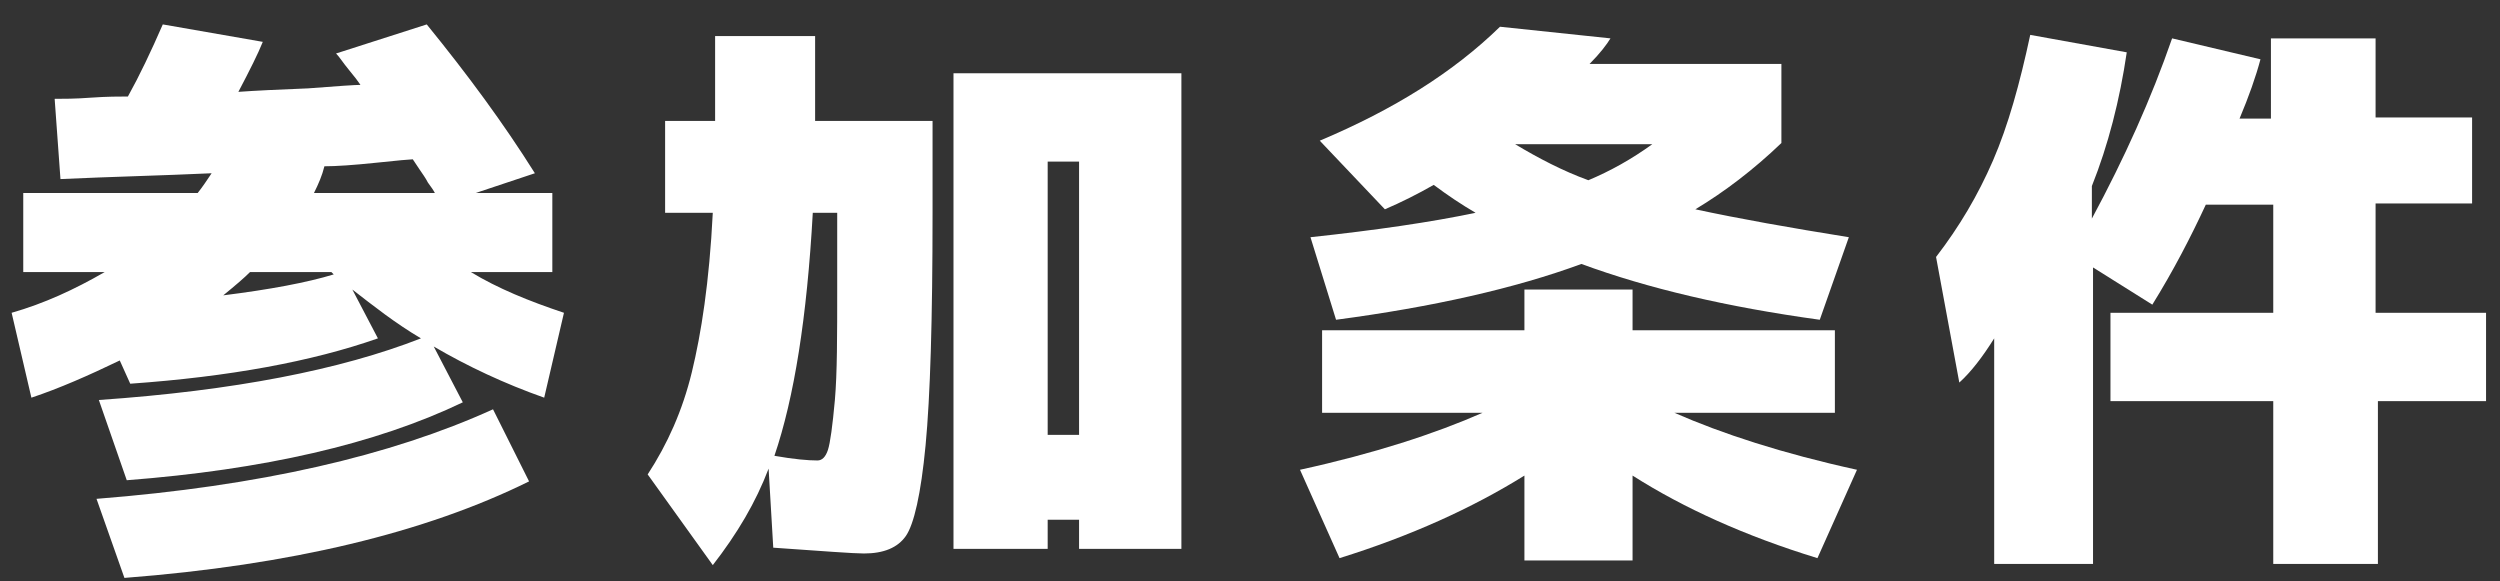
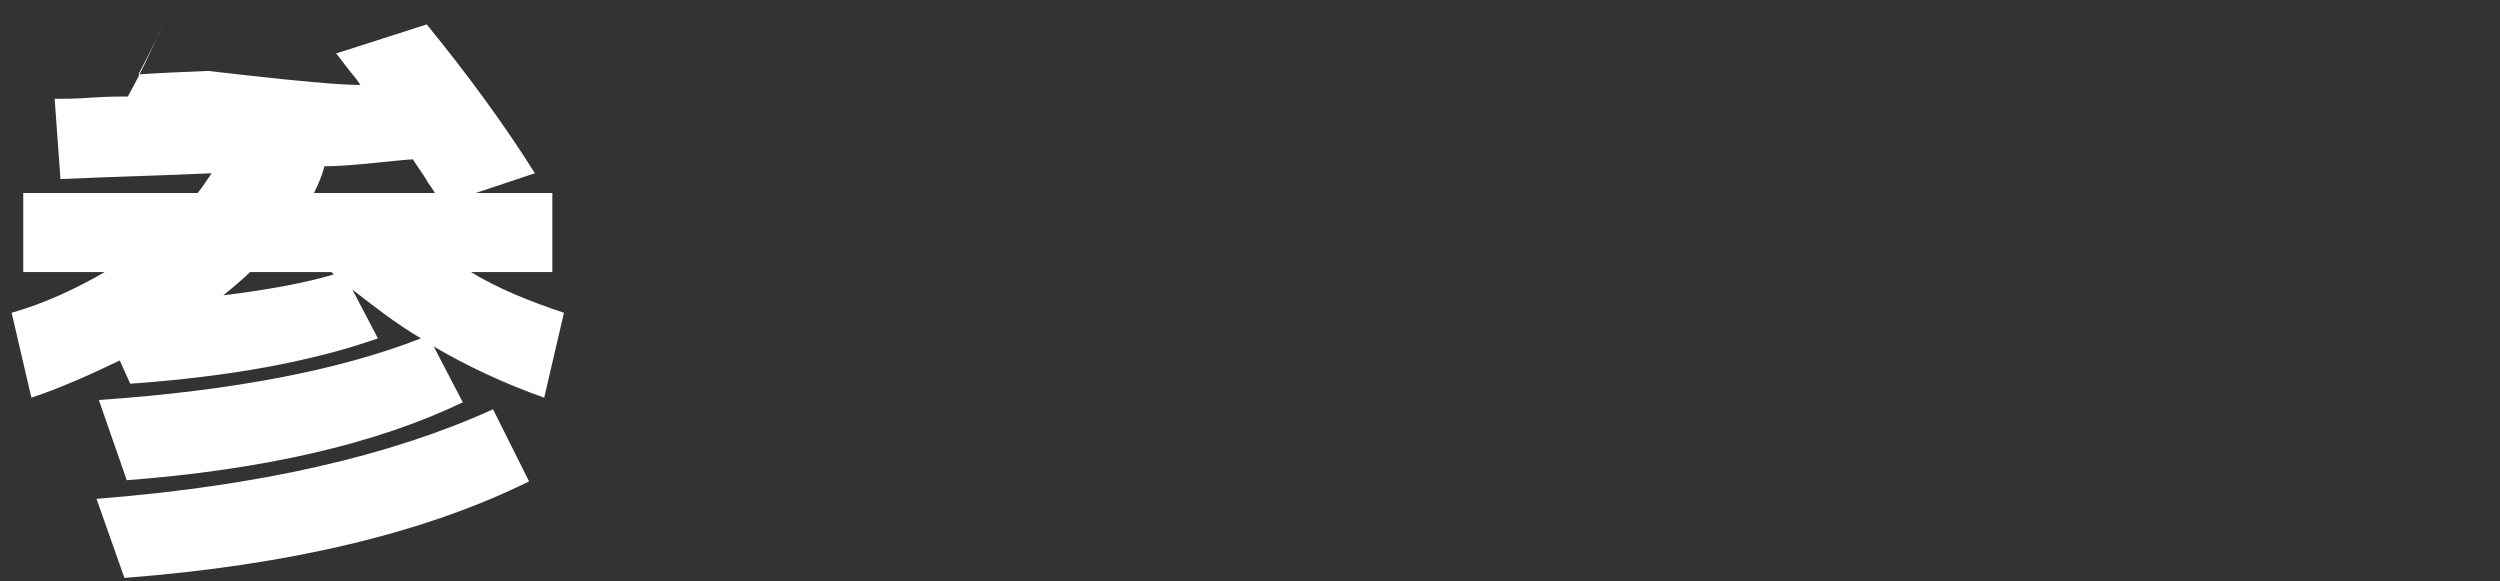
<svg xmlns="http://www.w3.org/2000/svg" version="1.1" id="レイヤー_1" x="0px" y="0px" viewBox="0 0 215 50" style="enable-background:new 0 0 215 50;" xml:space="preserve">
  <rect x="0" y="0" width="215" height="50" fill="#333333" stroke="none" />
  <style type="text/css">
	.st0{fill:#FFFFFF;}
</style>
-   <path class="st0" d="M2,23.4v-6.8h15c0.4-0.5,0.8-1.1,1.2-1.7c-4.3,0.2-8.7,0.3-13,0.5L4.7,8.5c0.7,0,1.8,0,3.1-0.1  c1.4-0.1,2.5-0.1,3.2-0.1c1-1.8,2-3.9,3-6.2l8.6,1.5c-0.4,1-1.1,2.4-2.1,4.3c1.4-0.1,3.4-0.2,6-0.3C29,7.4,30.6,7.3,31,7.3  C30.8,7,30.5,6.6,30,6c-0.5-0.6-0.8-1.1-1.1-1.4l7.8-2.5c3.5,4.3,6.6,8.5,9.3,12.8l-5.1,1.7h6.6v6.8h-7c2.3,1.4,5,2.5,8,3.5  l-1.7,7.3c-3.4-1.2-6.6-2.7-9.5-4.4l2.5,4.8c-7.5,3.6-17.2,5.8-28.9,6.7l-2.4-6.9c11.6-0.8,20.8-2.6,27.7-5.3  c-2.2-1.3-4.1-2.8-5.9-4.2l2.2,4.2c-5.7,2-12.8,3.3-21.3,3.9L10.3,31c-2.7,1.3-5.2,2.4-7.6,3.2L1,26.9c2.8-0.8,5.4-2,8-3.5H2z   M42.4,35.2l3.1,6.2c-8.9,4.4-20.5,7.2-34.8,8.3l-2.4-6.8C22.3,41.8,33.6,39.2,42.4,35.2z M21.5,23.4c-0.5,0.5-1.2,1.1-2.3,2  c4-0.5,7.2-1.1,9.5-1.8l-0.2-0.2H21.5z M27,16.6h10.4c-0.1-0.2-0.3-0.5-0.6-0.9c-0.2-0.4-0.5-0.8-0.7-1.1c-0.2-0.3-0.4-0.6-0.6-0.9  c-0.2,0-1.3,0.1-3.2,0.3c-1.9,0.2-3.4,0.3-4.4,0.3C27.7,15.1,27.4,15.8,27,16.6z" />
-   <path class="st0" d="M61.3,18.3h-4.1v-7.9h4.3c0-1.5,0-4,0-7.3h8.6c0,3.4,0,5.8,0,7.3h10.1v7.9c0,9.2-0.2,15.8-0.6,20  c-0.4,4.2-1,6.8-1.7,7.8s-1.9,1.5-3.6,1.5c-0.9,0-3.5-0.2-7.8-0.5l-0.4-6.8c-1.1,2.9-2.7,5.6-4.8,8.3l-5.6-7.8  c1.7-2.6,3-5.5,3.8-8.8S61,24.3,61.3,18.3z M66.6,39.2c1.7,0.3,2.9,0.4,3.7,0.4c0.4,0,0.7-0.3,0.9-0.9s0.4-2.1,0.6-4.3  c0.2-2.3,0.2-5.5,0.2-9.7v-6.4h-2.1C69.4,27.3,68.3,34.2,66.6,39.2z M90.1,44.7v2.5H82V6.3h19.6v40.9h-8.8v-2.5H90.1z M92.8,37.4  V13.9h-2.7v23.5H92.8z" />
-   <path class="st0" d="M131.1,24.9h9.3v3.5h17.4v7.1h-13.8c4.1,1.8,9.3,3.5,15.7,4.9l-3.4,7.6c-6.2-1.9-11.5-4.3-15.9-7.1v7.3h-9.3  v-7.3c-4.5,2.8-9.8,5.2-15.9,7.1l-3.4-7.6c6.4-1.4,11.6-3.1,15.7-4.9h-13.8v-7.1h17.4V24.9z M126.9,18.3c-1.2-0.7-2.4-1.5-3.6-2.4  c-1.4,0.8-2.8,1.5-4.2,2.1l-5.6-5.9c6.4-2.7,11.5-5.9,15.5-9.8l9.5,1c-0.3,0.5-0.9,1.3-1.8,2.2h16.5v6.8c-2.4,2.3-4.9,4.2-7.4,5.7  c3.7,0.8,8.2,1.6,13.2,2.4l-2.5,7.1c-8-1.1-14.8-2.7-20.5-4.8c-5.7,2.1-12.8,3.7-21.1,4.8l-2.2-7.1  C118.3,19.8,123.1,19.1,126.9,18.3z M136.6,15.5c1.9-0.8,3.7-1.8,5.5-3.1h-11.8C132.3,13.6,134.4,14.7,136.6,15.5z" />
-   <path class="st0" d="M204.5,26.9h9.3v7.6h-9.3v14h-9v-14h-14v-7.6h14v-9.3h-5.8c-1.3,2.8-2.8,5.7-4.6,8.6L180,23v25.5h-8.5V29.1  c-1,1.6-2,2.9-3,3.8l-2-10.8c2-2.6,3.6-5.3,4.9-8.3c1.3-3,2.3-6.6,3.2-10.8l8.3,1.5c-0.6,4.1-1.6,8-3,11.5v2.8  c2.8-5.2,5.1-10.3,6.9-15.5l7.6,1.8c-0.4,1.5-1,3.2-1.8,5.1h2.7V3.3h9v6.8h8.3v7.4h-8.3V26.9z" />
+   <path class="st0" d="M2,23.4v-6.8h15c0.4-0.5,0.8-1.1,1.2-1.7c-4.3,0.2-8.7,0.3-13,0.5L4.7,8.5c0.7,0,1.8,0,3.1-0.1  c1.4-0.1,2.5-0.1,3.2-0.1c1-1.8,2-3.9,3-6.2c-0.4,1-1.1,2.4-2.1,4.3c1.4-0.1,3.4-0.2,6-0.3C29,7.4,30.6,7.3,31,7.3  C30.8,7,30.5,6.6,30,6c-0.5-0.6-0.8-1.1-1.1-1.4l7.8-2.5c3.5,4.3,6.6,8.5,9.3,12.8l-5.1,1.7h6.6v6.8h-7c2.3,1.4,5,2.5,8,3.5  l-1.7,7.3c-3.4-1.2-6.6-2.7-9.5-4.4l2.5,4.8c-7.5,3.6-17.2,5.8-28.9,6.7l-2.4-6.9c11.6-0.8,20.8-2.6,27.7-5.3  c-2.2-1.3-4.1-2.8-5.9-4.2l2.2,4.2c-5.7,2-12.8,3.3-21.3,3.9L10.3,31c-2.7,1.3-5.2,2.4-7.6,3.2L1,26.9c2.8-0.8,5.4-2,8-3.5H2z   M42.4,35.2l3.1,6.2c-8.9,4.4-20.5,7.2-34.8,8.3l-2.4-6.8C22.3,41.8,33.6,39.2,42.4,35.2z M21.5,23.4c-0.5,0.5-1.2,1.1-2.3,2  c4-0.5,7.2-1.1,9.5-1.8l-0.2-0.2H21.5z M27,16.6h10.4c-0.1-0.2-0.3-0.5-0.6-0.9c-0.2-0.4-0.5-0.8-0.7-1.1c-0.2-0.3-0.4-0.6-0.6-0.9  c-0.2,0-1.3,0.1-3.2,0.3c-1.9,0.2-3.4,0.3-4.4,0.3C27.7,15.1,27.4,15.8,27,16.6z" />
</svg>